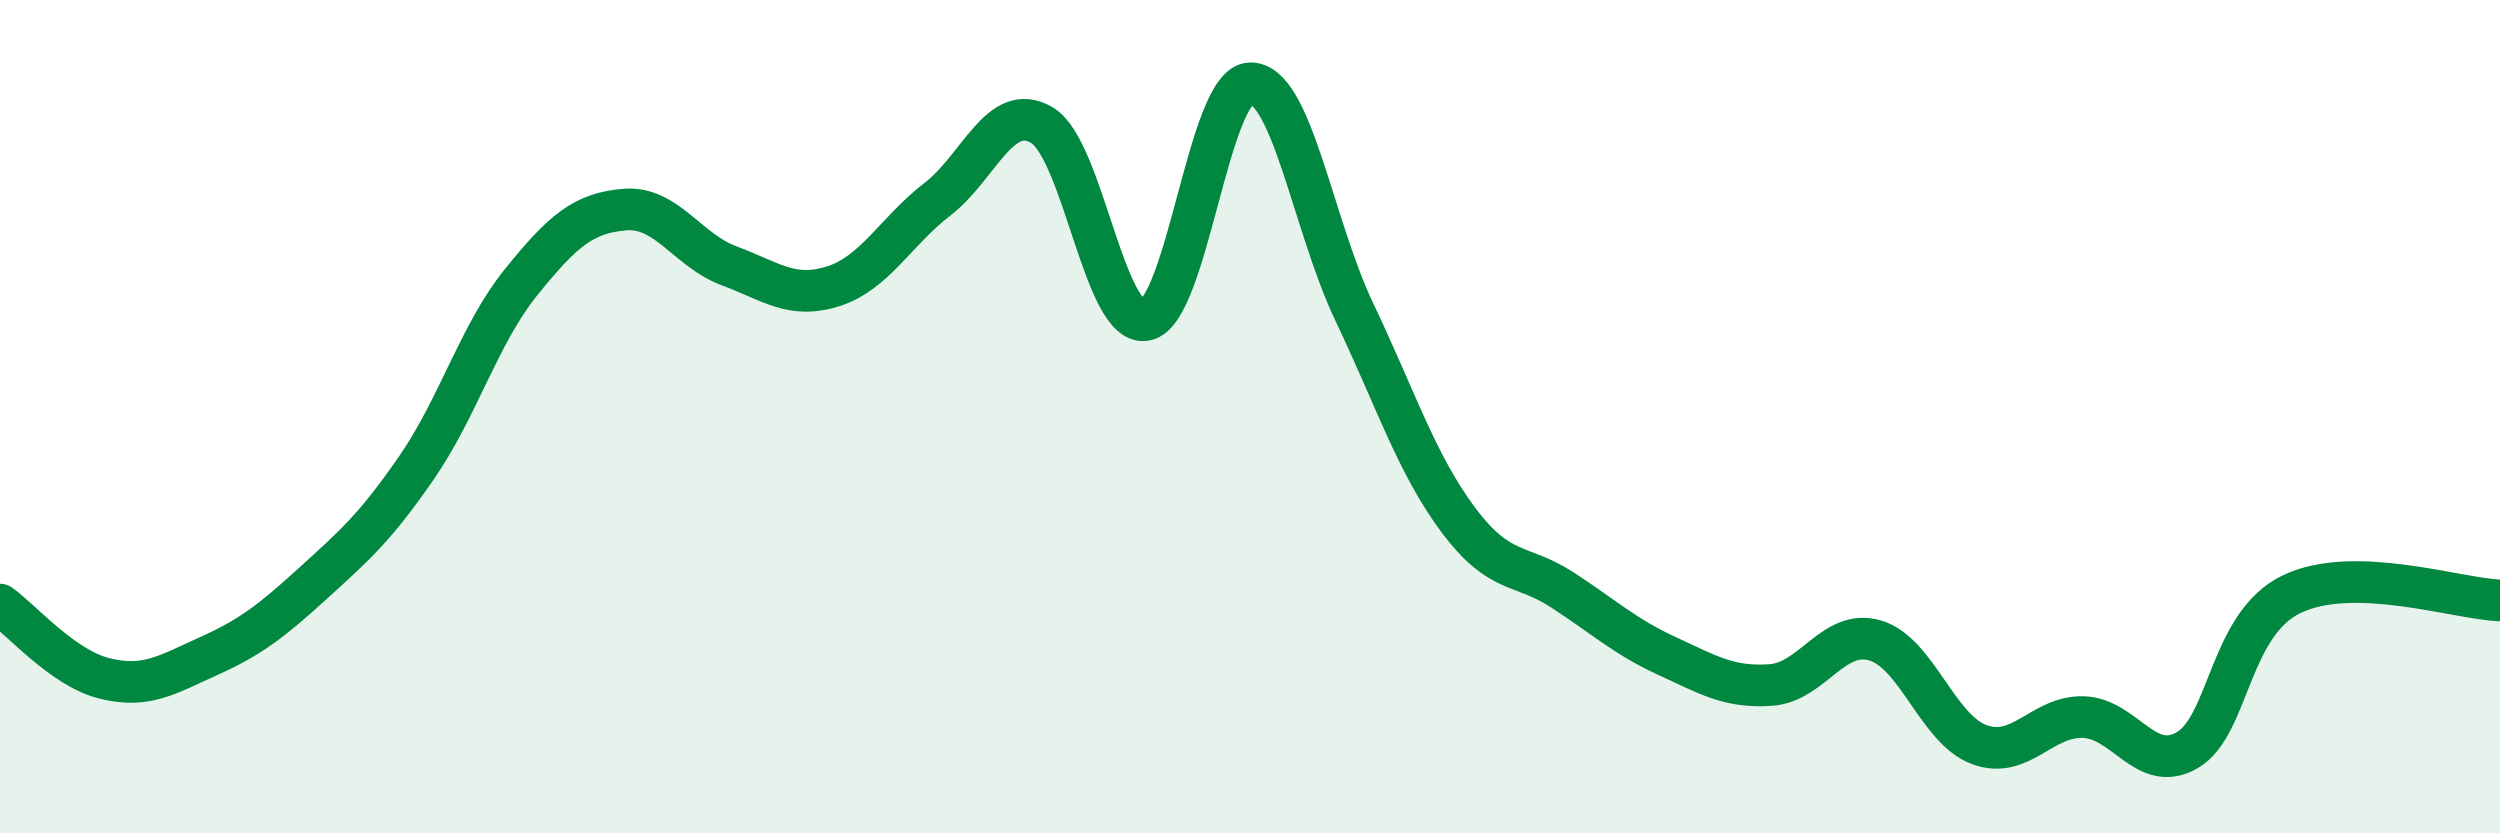
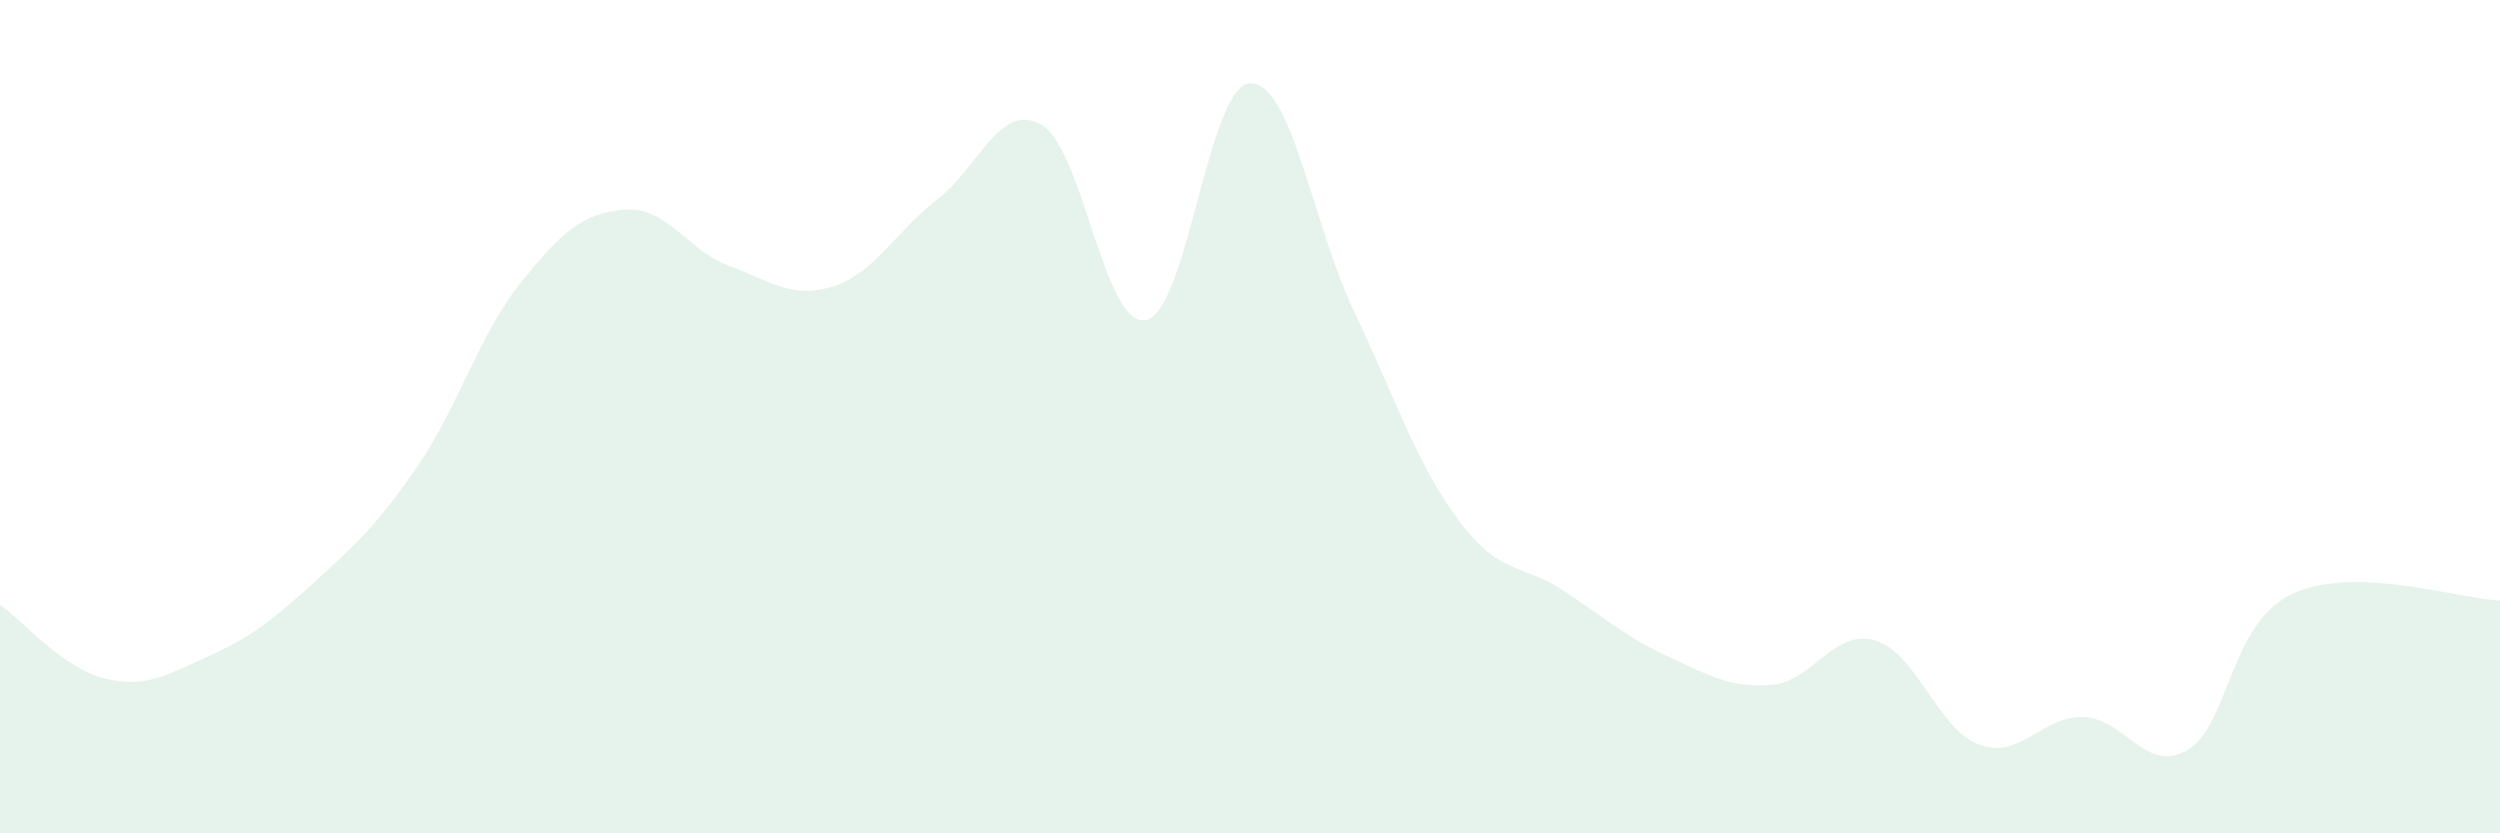
<svg xmlns="http://www.w3.org/2000/svg" width="60" height="20" viewBox="0 0 60 20">
  <path d="M 0,14.51 C 0.5,14.86 1.5,16.03 2.5,16.28 C 3.5,16.53 4,16.2 5,15.75 C 6,15.3 6.5,14.92 7.5,14.01 C 8.5,13.1 9,12.67 10,11.22 C 11,9.77 11.5,8.02 12.5,6.78 C 13.5,5.54 14,5.11 15,5.03 C 16,4.95 16.5,6.01 17.5,6.38 C 18.5,6.75 19,7.19 20,6.87 C 21,6.55 21.5,5.55 22.5,4.78 C 23.5,4.01 24,2.42 25,3 C 26,3.58 26.5,7.88 27.5,7.68 C 28.5,7.48 29,2.04 30,2 C 31,1.96 31.5,5.38 32.5,7.48 C 33.5,9.58 34,11.14 35,12.48 C 36,13.82 36.5,13.51 37.5,14.16 C 38.5,14.81 39,15.28 40,15.74 C 41,16.2 41.5,16.51 42.5,16.44 C 43.5,16.37 44,15.08 45,15.37 C 46,15.66 46.5,17.5 47.5,17.87 C 48.5,18.24 49,17.18 50,17.21 C 51,17.24 51.5,18.59 52.5,18 C 53.5,17.41 53.5,14.98 55,14.26 C 56.5,13.54 59,14.38 60,14.41L60 20L0 20Z" fill="#008740" opacity="0.1" stroke-linecap="round" stroke-linejoin="round" />
-   <path d="M 0,14.51 C 0.5,14.86 1.5,16.03 2.5,16.28 C 3.5,16.53 4,16.2 5,15.75 C 6,15.3 6.5,14.92 7.5,14.01 C 8.5,13.1 9,12.67 10,11.22 C 11,9.77 11.5,8.02 12.5,6.78 C 13.5,5.54 14,5.11 15,5.03 C 16,4.95 16.5,6.01 17.5,6.38 C 18.5,6.75 19,7.19 20,6.87 C 21,6.55 21.5,5.55 22.5,4.78 C 23.5,4.01 24,2.42 25,3 C 26,3.58 26.5,7.88 27.5,7.68 C 28.5,7.48 29,2.04 30,2 C 31,1.96 31.5,5.38 32.5,7.48 C 33.5,9.58 34,11.14 35,12.48 C 36,13.82 36.5,13.51 37.5,14.16 C 38.5,14.81 39,15.28 40,15.74 C 41,16.2 41.5,16.51 42.5,16.44 C 43.5,16.37 44,15.08 45,15.37 C 46,15.66 46.5,17.5 47.5,17.87 C 48.5,18.24 49,17.18 50,17.21 C 51,17.24 51.5,18.59 52.5,18 C 53.5,17.41 53.5,14.98 55,14.26 C 56.5,13.54 59,14.38 60,14.41" stroke="#008740" stroke-width="1" fill="none" stroke-linecap="round" stroke-linejoin="round" />
</svg>